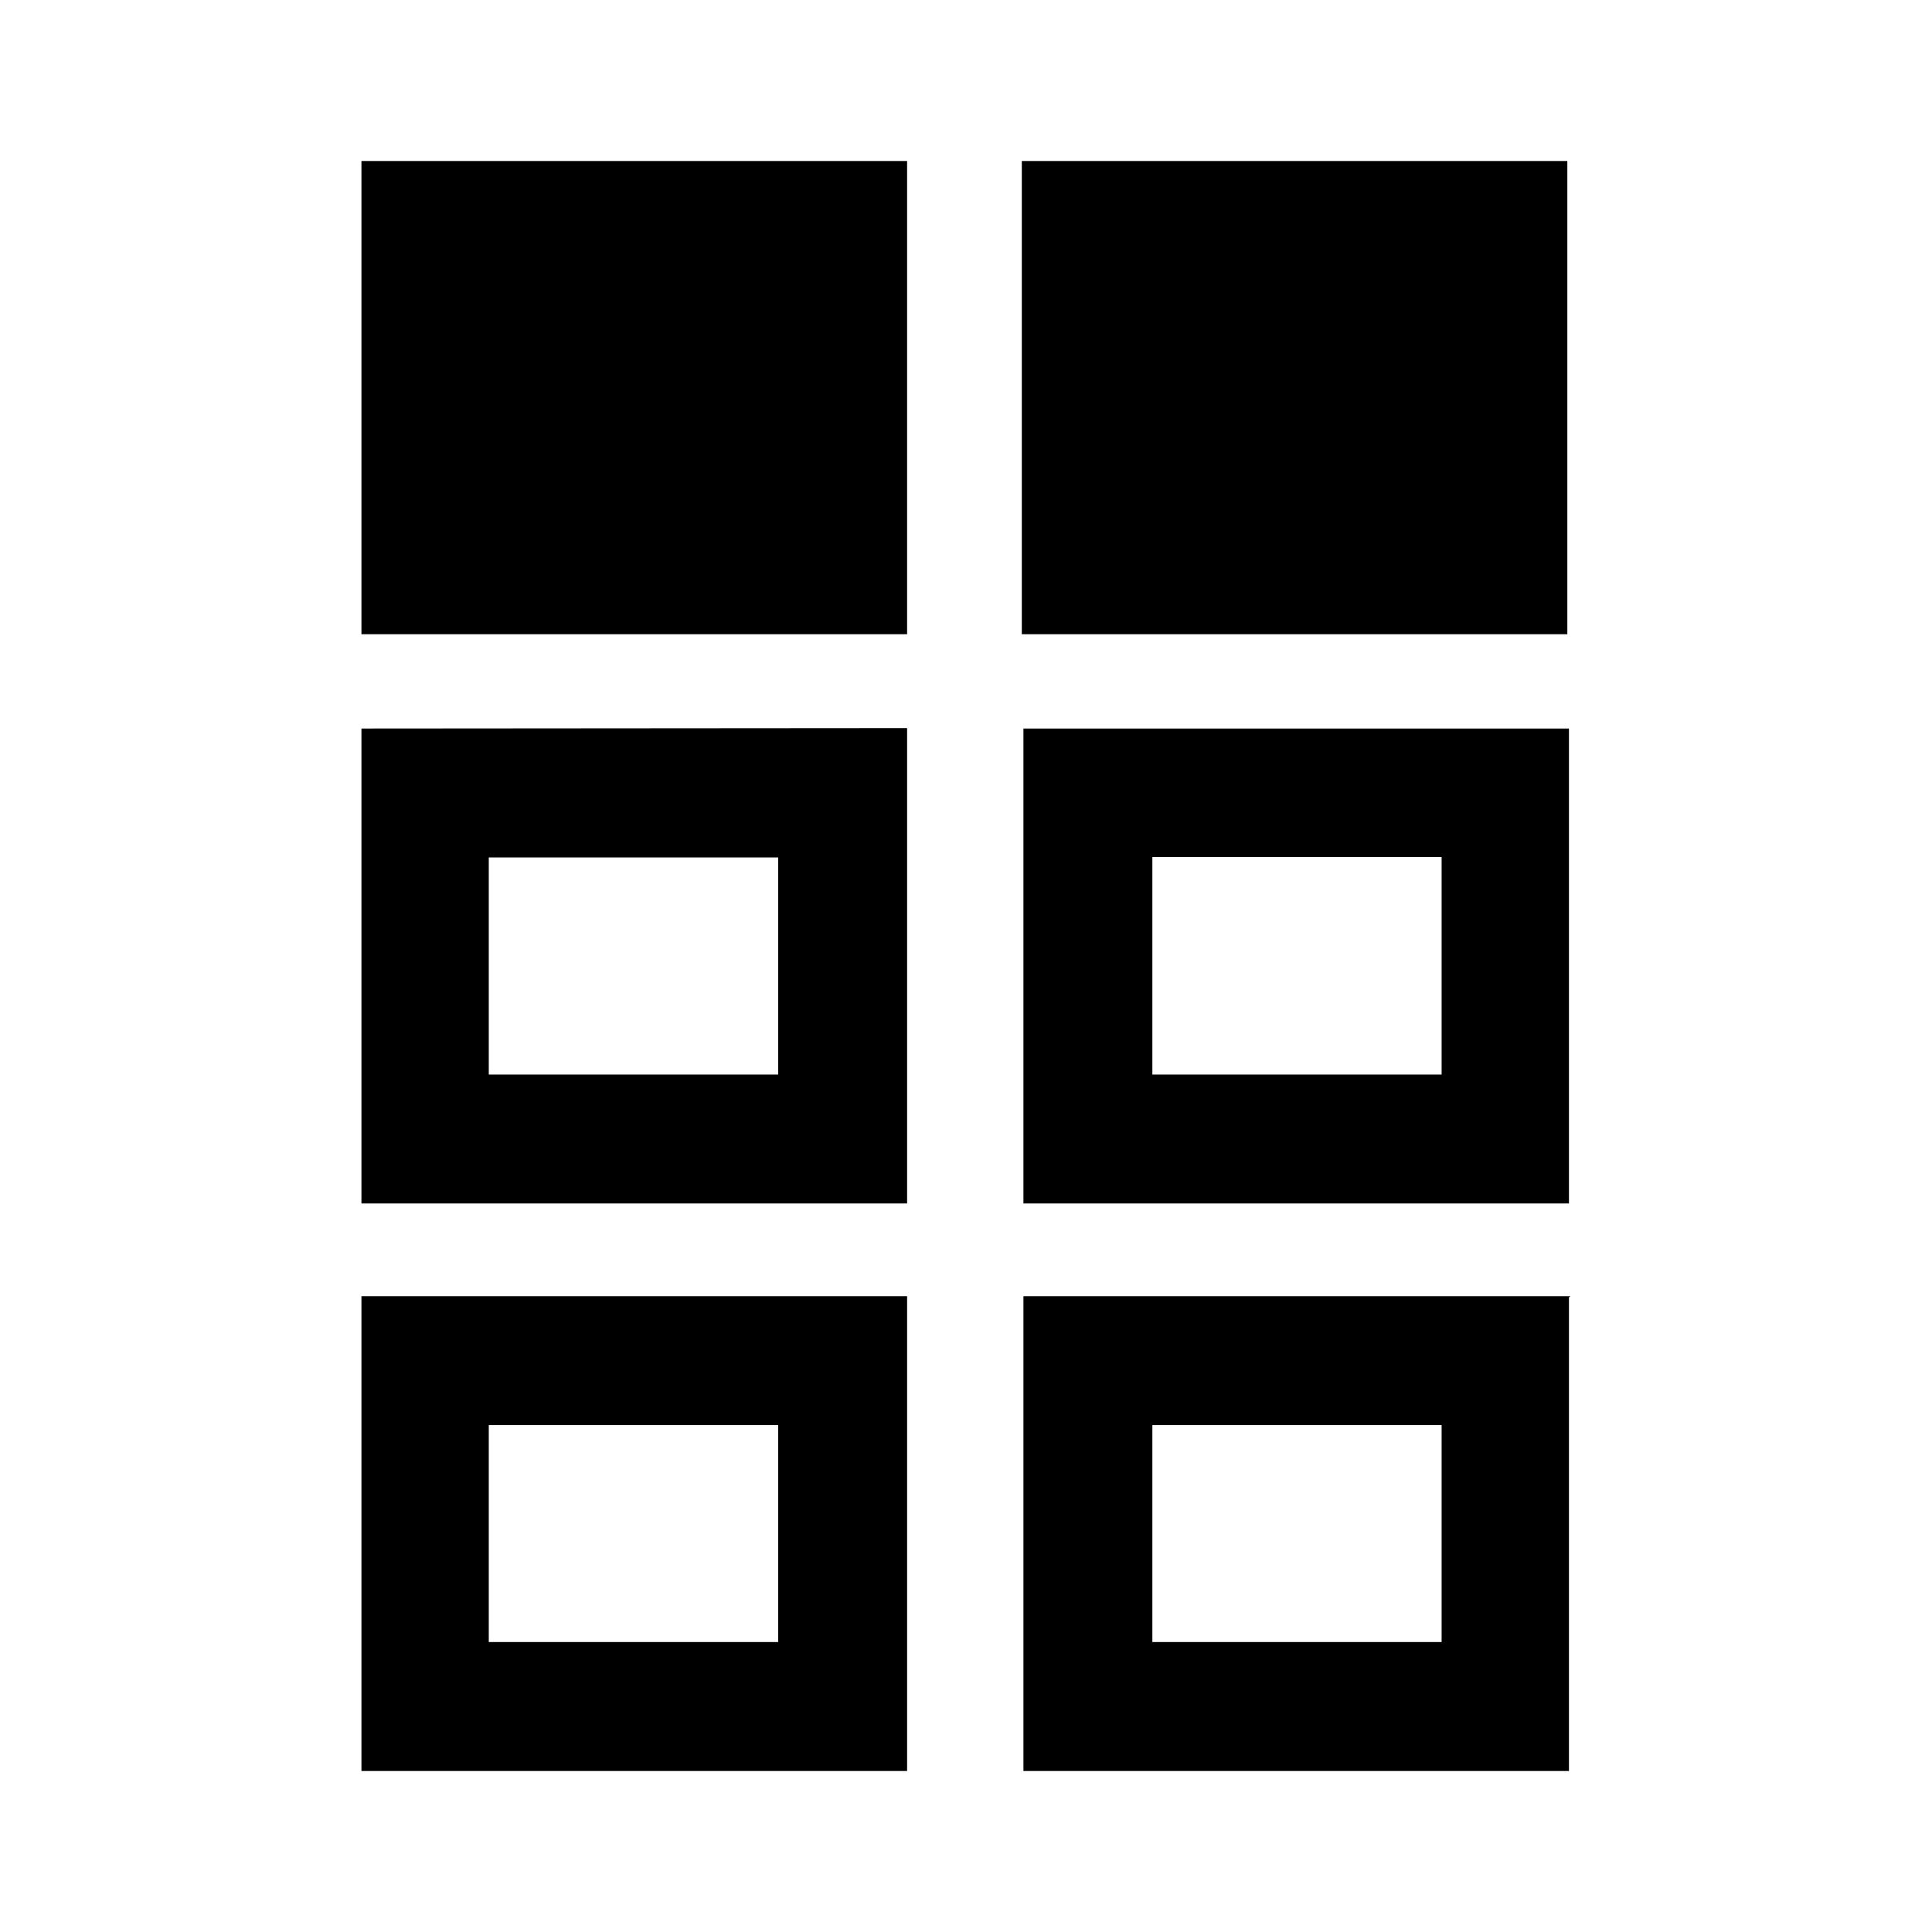
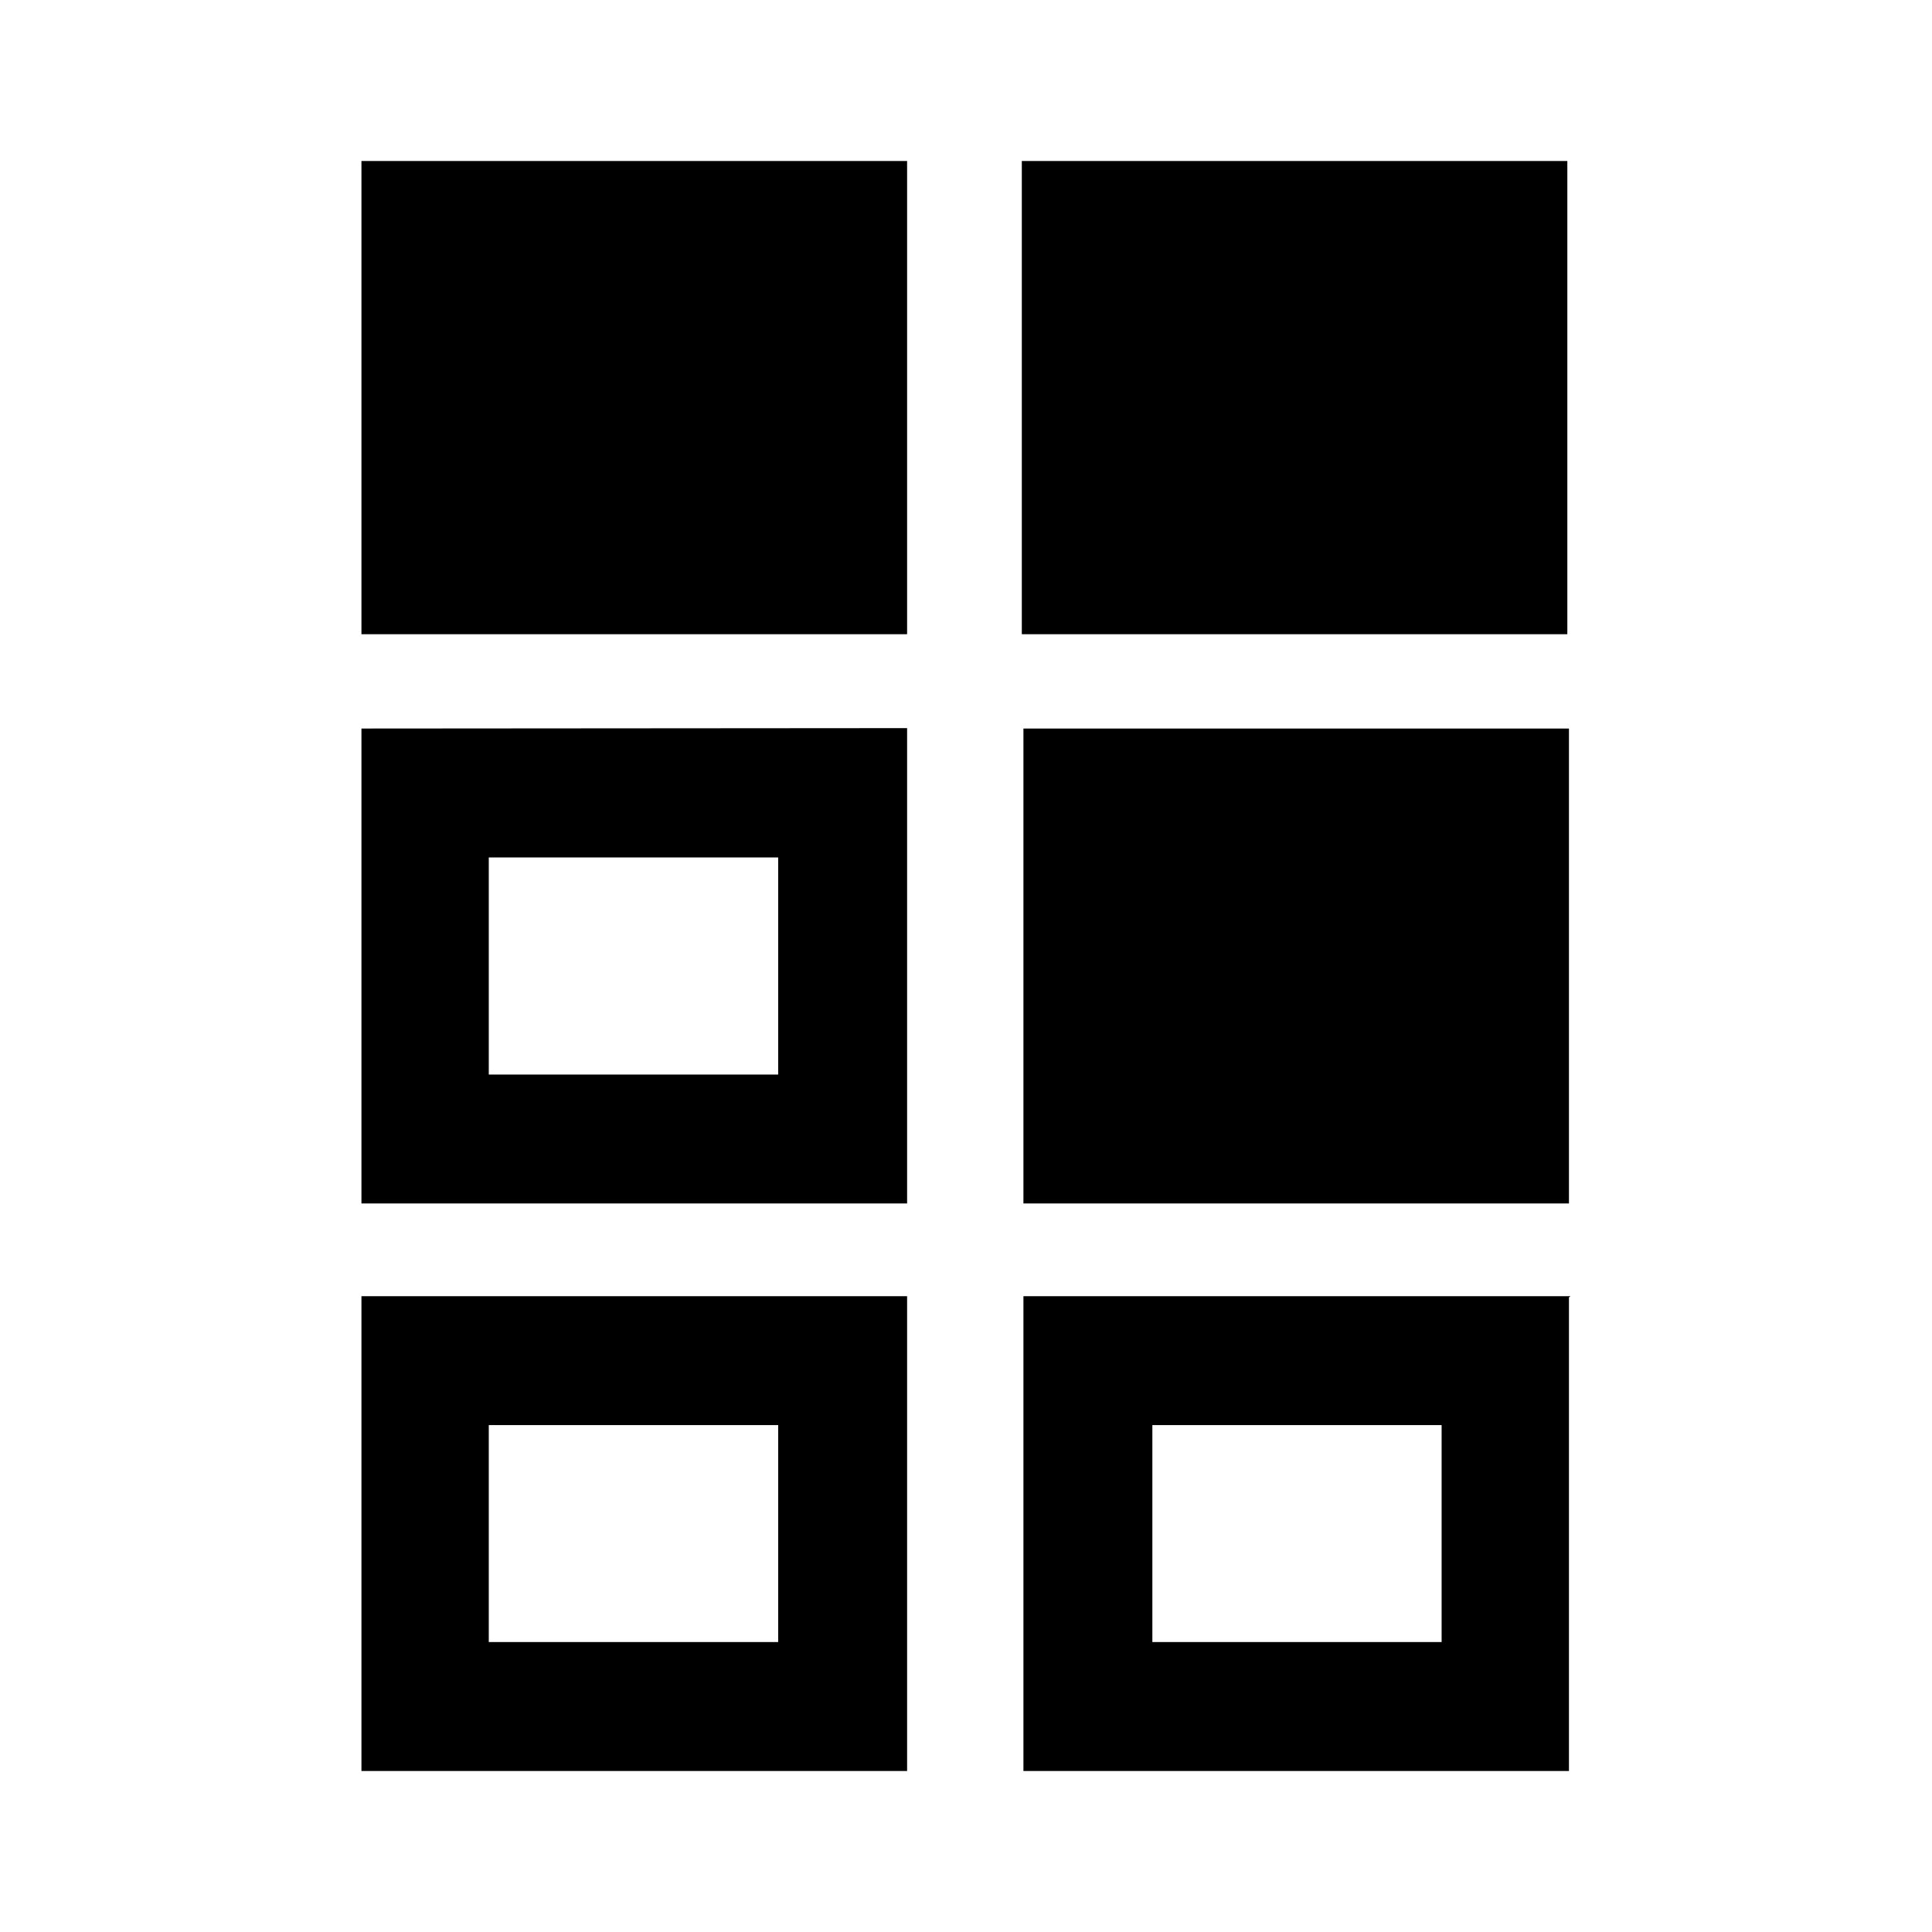
<svg xmlns="http://www.w3.org/2000/svg" viewBox="0 0 512 512">
-   <path d="M240.391 168.071H95.787V42.667H240.39zm0 24.889v125.973H95.787V193.067zm0 150.862v125.511H95.787v-125.83H240.39zm-34.169-116.586H129.53v57.528h76.693zM129.53 377.67v57.493h76.693v-57.493zm285.831-209.6H270.791V42.667H415.36zm.427 24.889v125.973h-144.57V193.067h144.57zm0 150.862v125.511h-144.57v-125.83h144.996zM382.044 227.13h-76.657v57.635h76.657zM305.387 377.67v57.493h76.657v-57.493z" />
+   <path d="M240.391 168.071H95.787V42.667H240.39zm0 24.889v125.973H95.787V193.067zm0 150.862v125.511H95.787v-125.83H240.39zm-34.169-116.586H129.53v57.528h76.693zM129.53 377.67v57.493h76.693v-57.493zm285.831-209.6H270.791V42.667H415.36zm.427 24.889v125.973h-144.57V193.067h144.57zm0 150.862v125.511h-144.57v-125.83h144.996zM382.044 227.13h-76.657h76.657zM305.387 377.67v57.493h76.657v-57.493z" />
</svg>